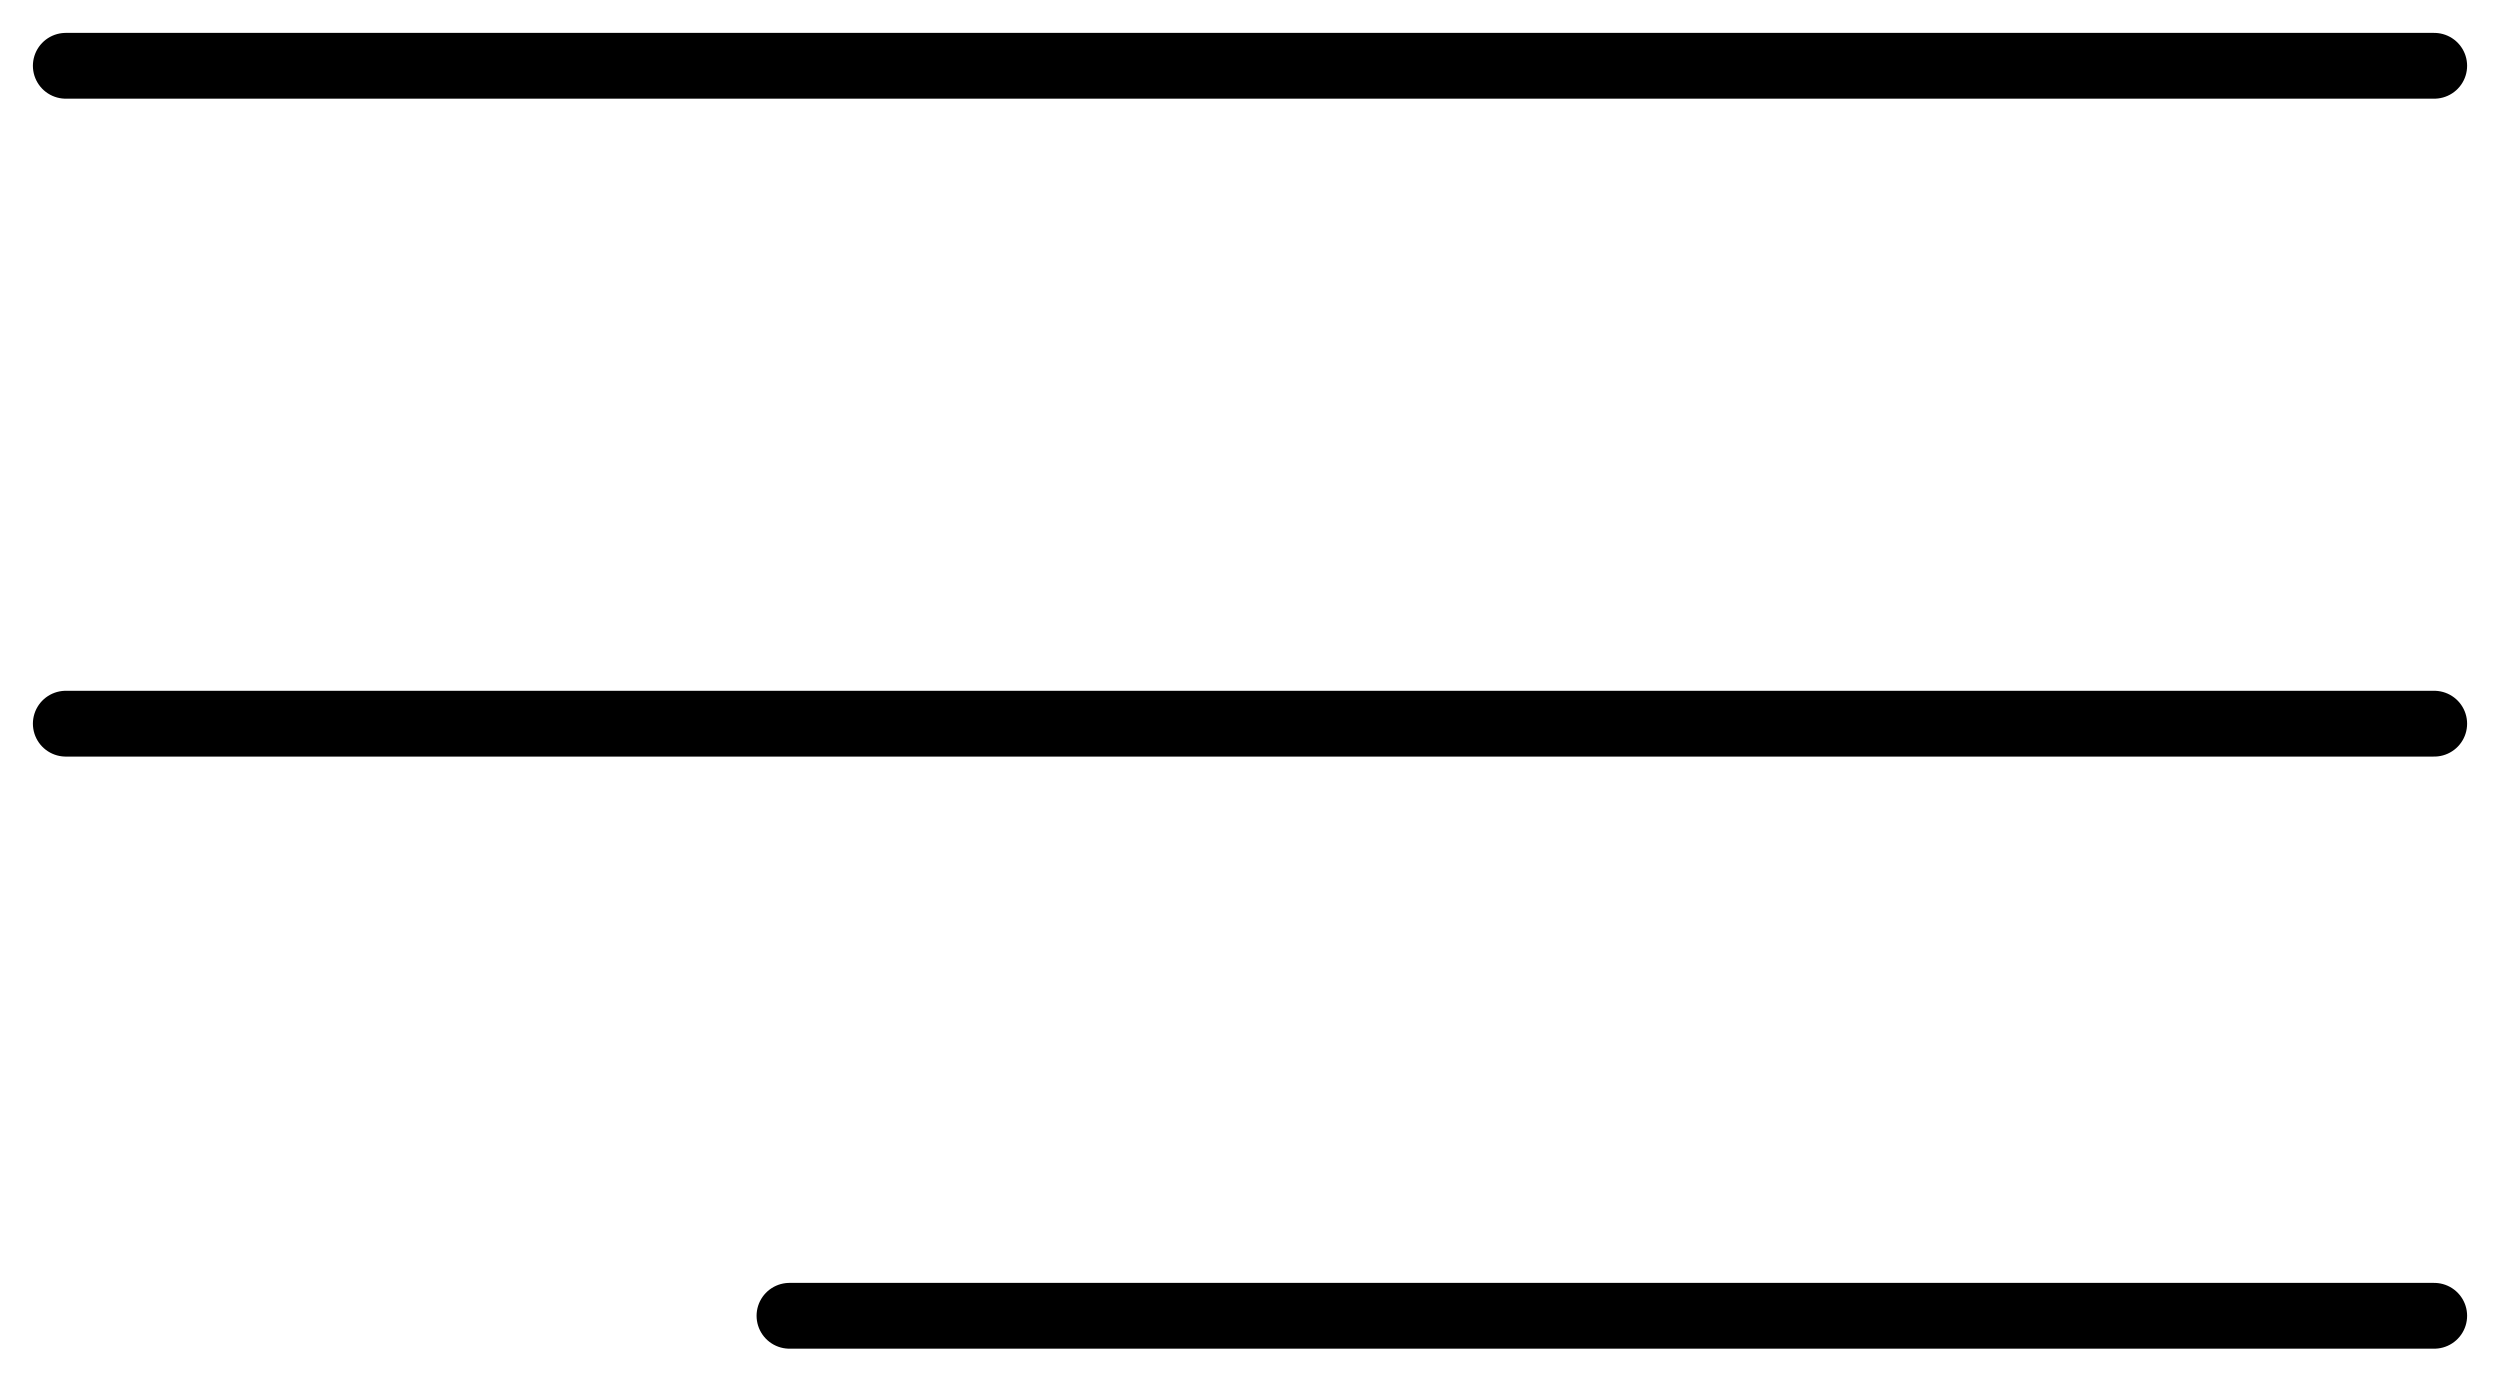
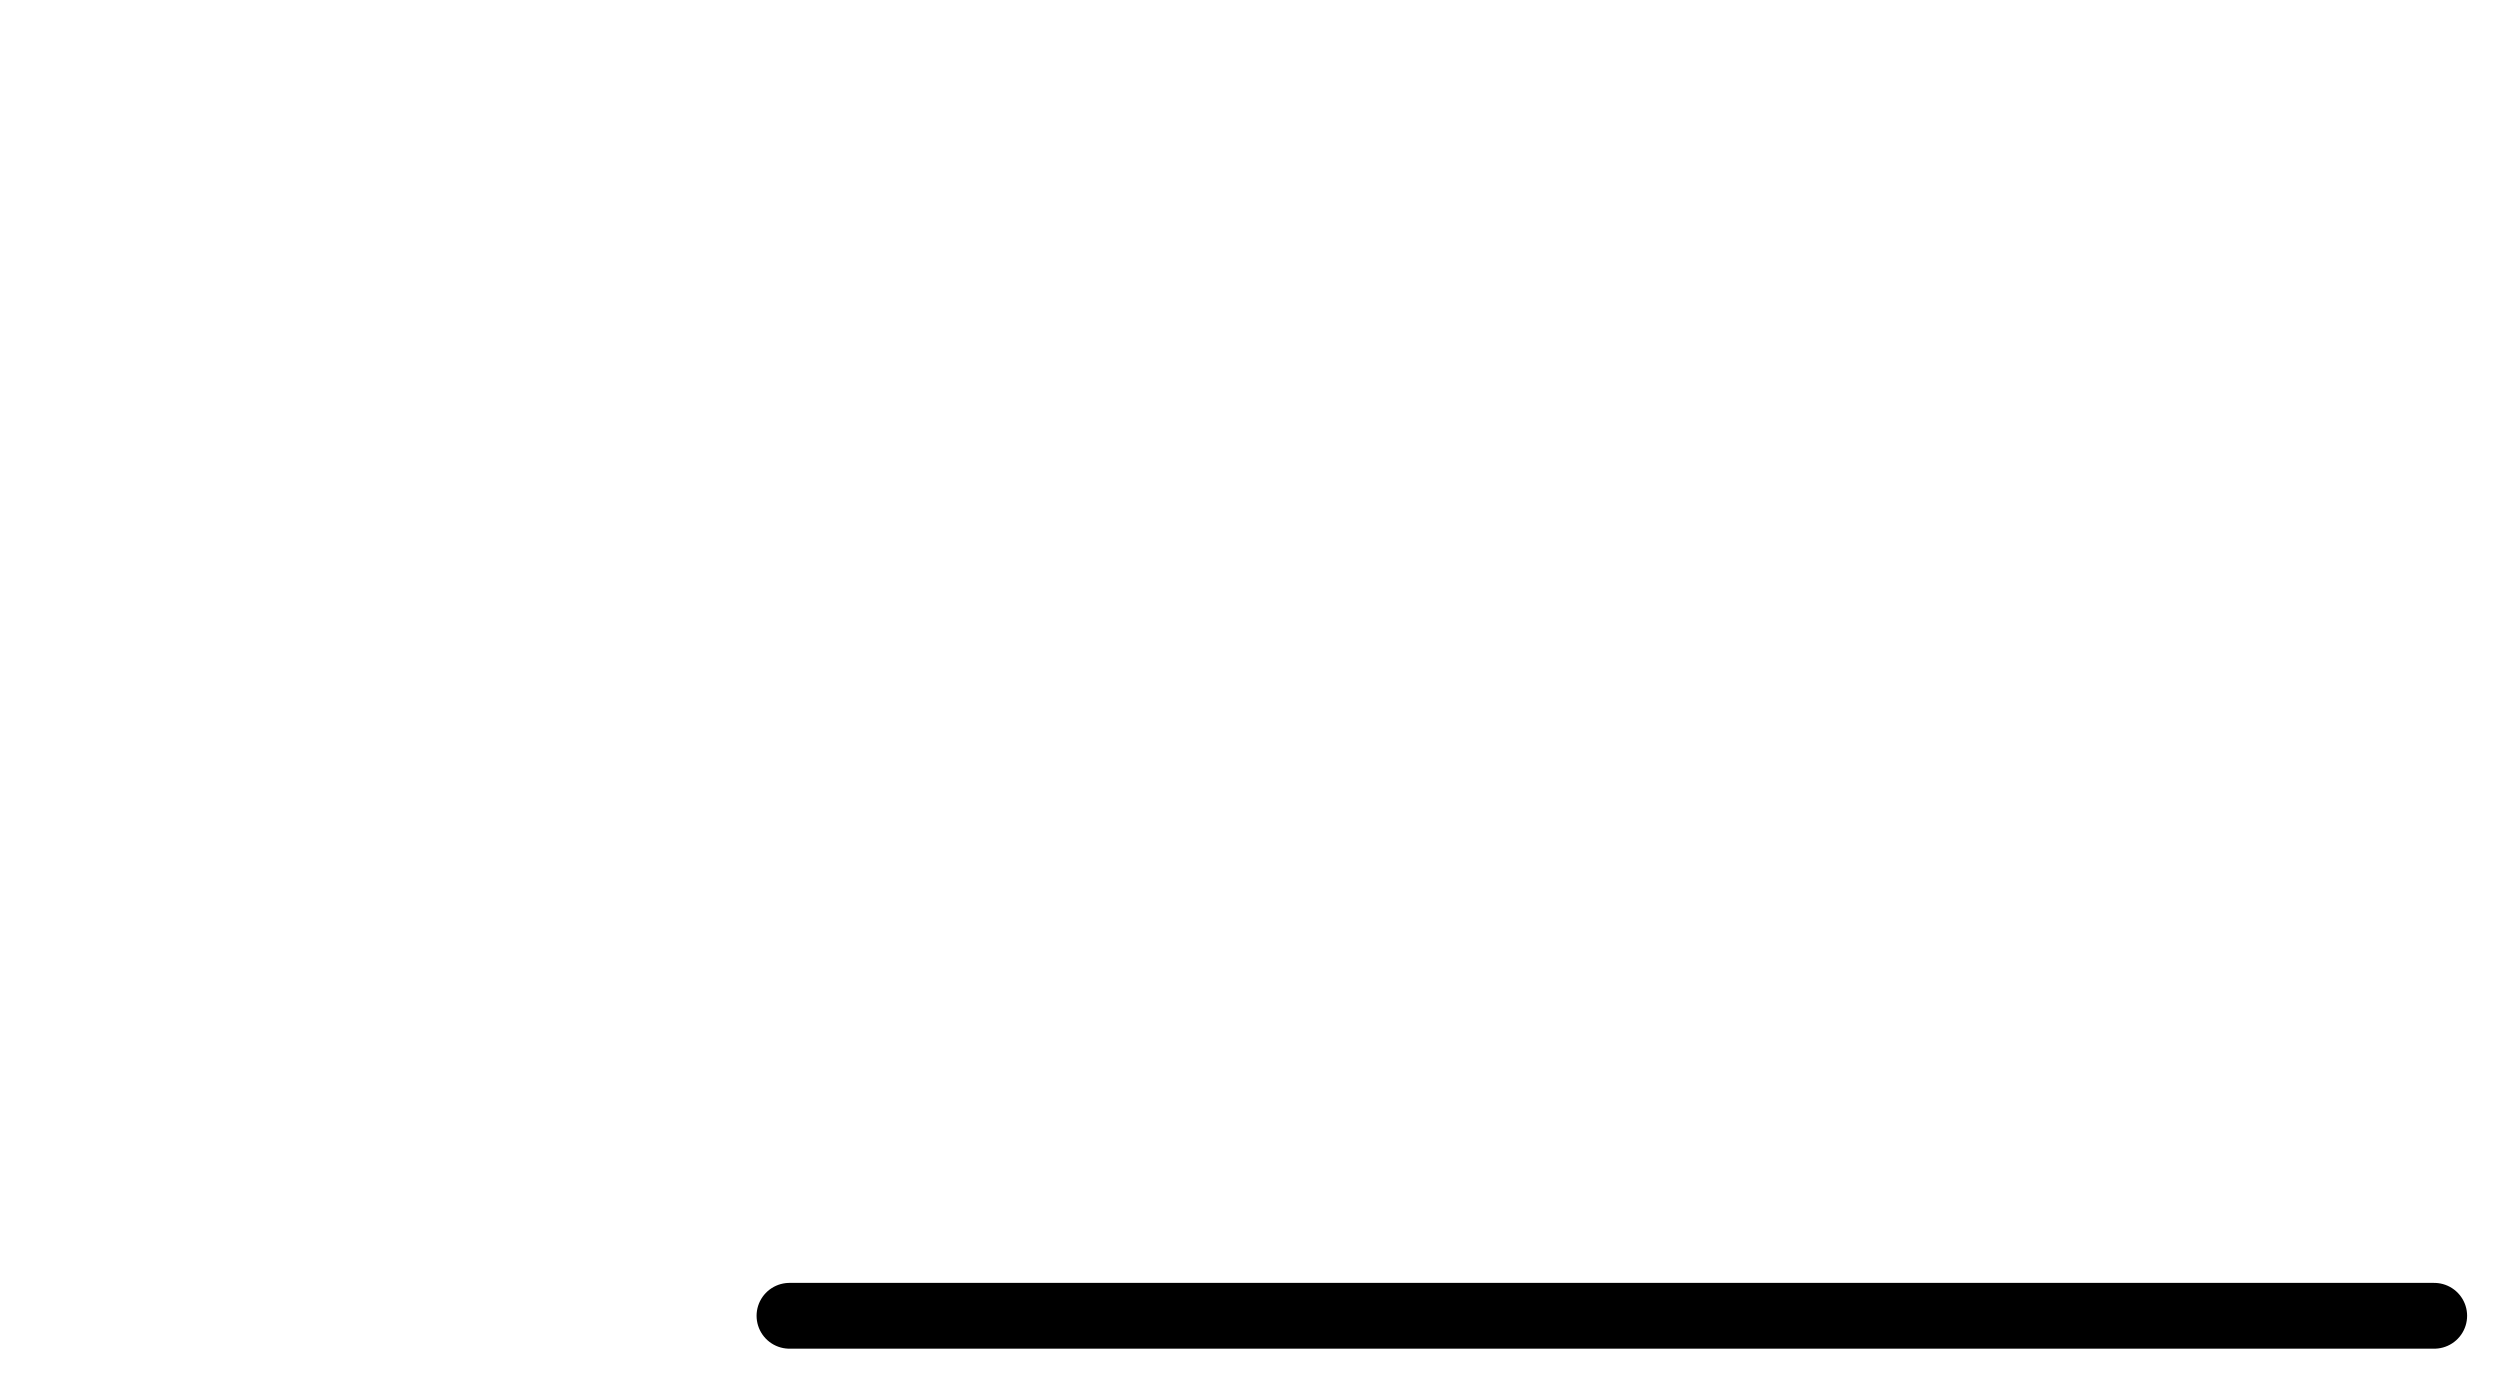
<svg xmlns="http://www.w3.org/2000/svg" width="38" height="21" viewBox="0 0 38 21" fill="none">
-   <path d="M37 1L1 1" stroke="black" stroke-linecap="round" />
-   <path d="M37 11L1 11" stroke="black" stroke-linecap="round" />
  <path d="M37 20L12 20" stroke="black" stroke-linecap="round" />
</svg>